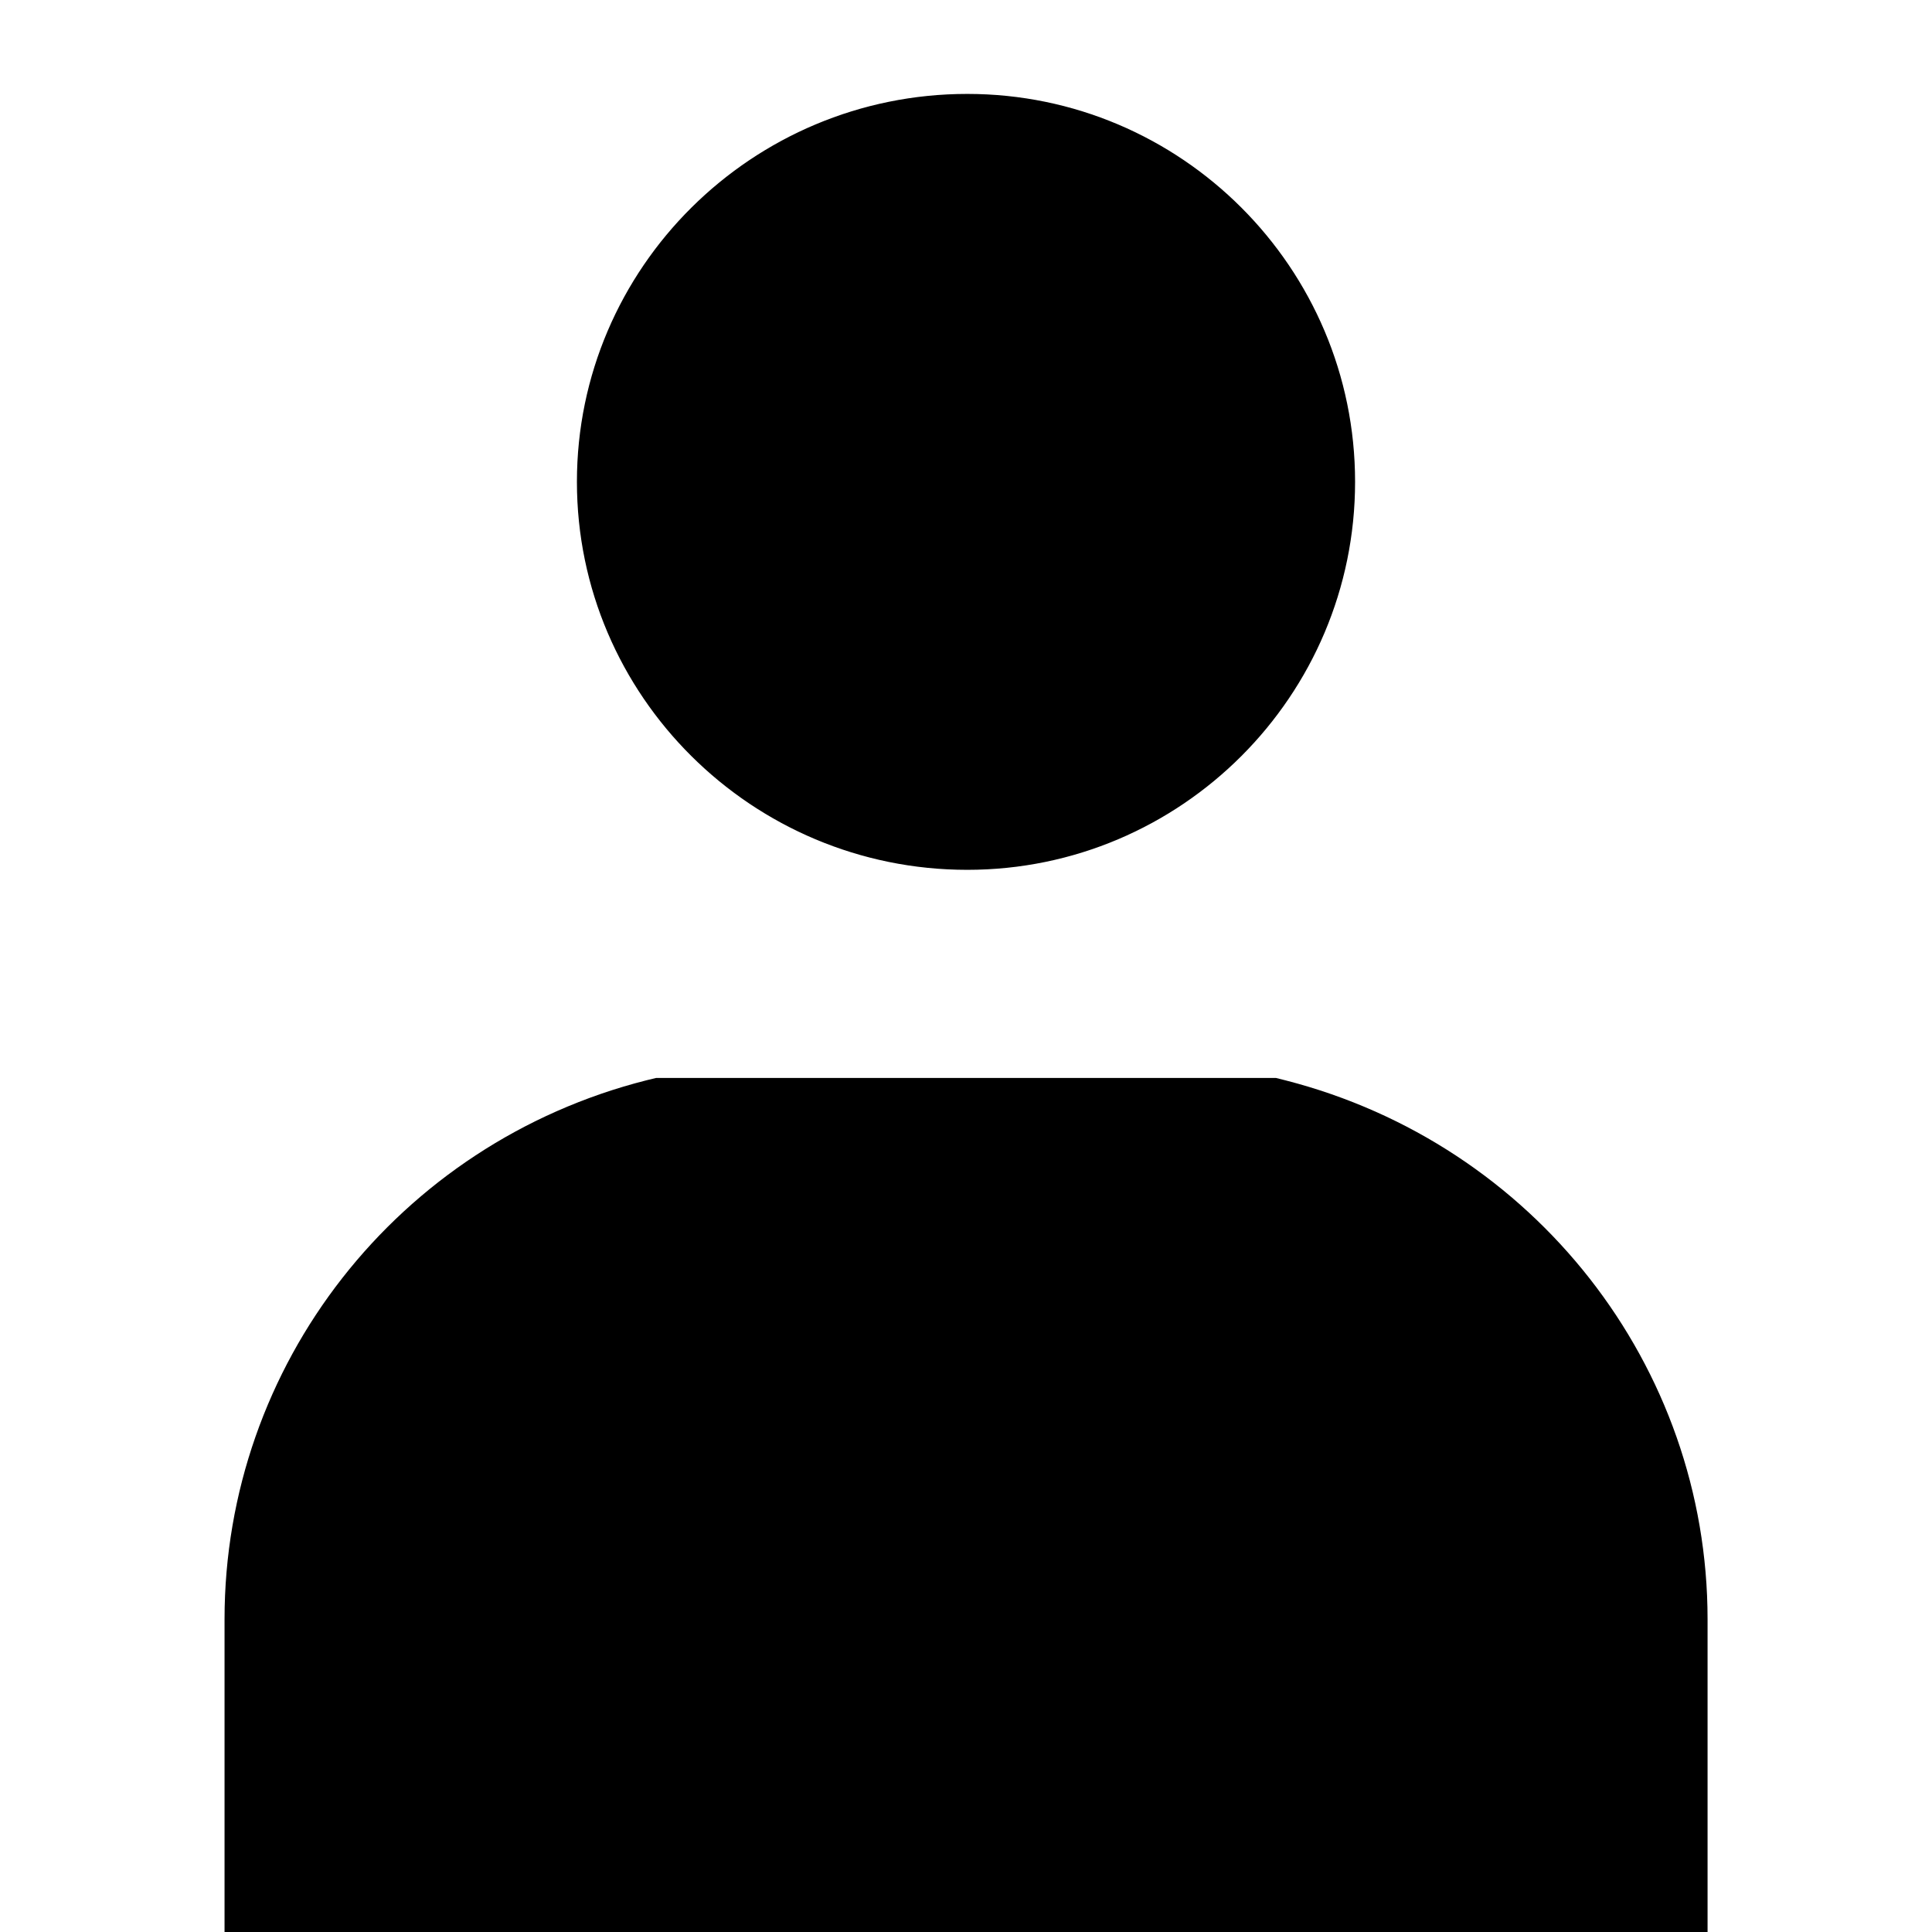
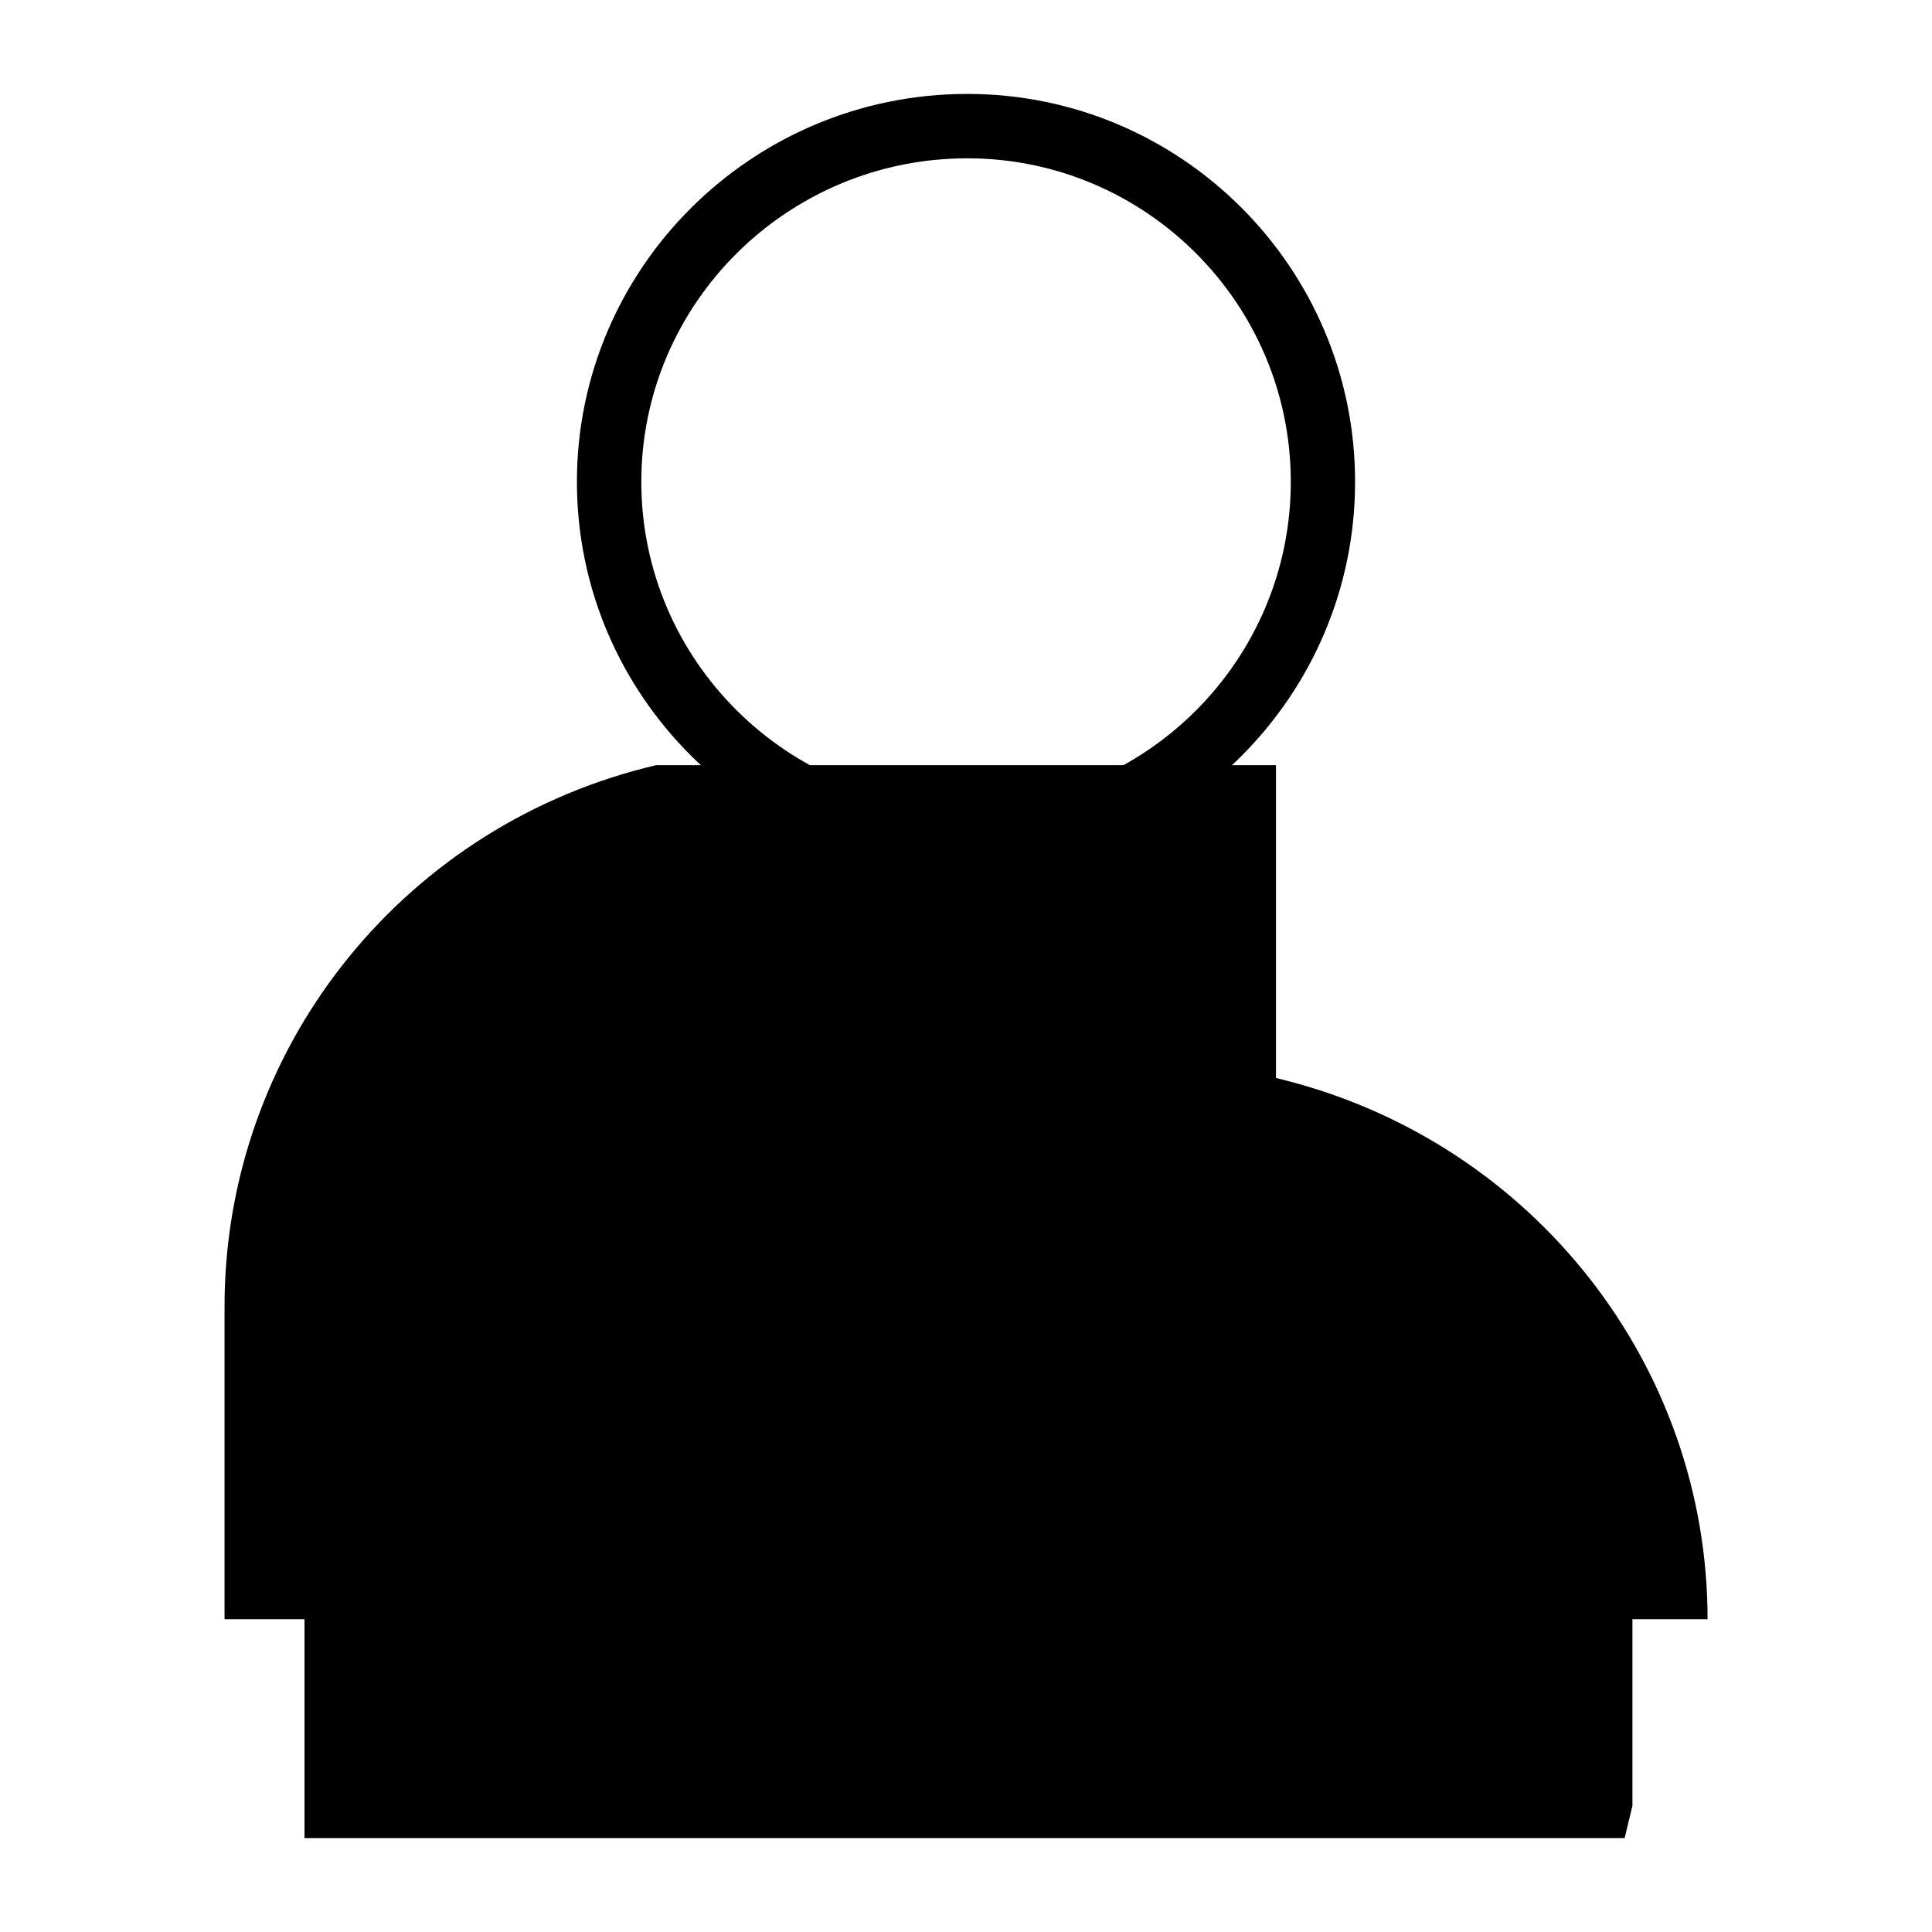
<svg xmlns="http://www.w3.org/2000/svg" version="1.1" id="Layer_1" x="0px" y="0px" width="18px" height="18px" viewBox="0 0 18 18" enable-background="new 0 0 18 18" xml:space="preserve">
  <g>
-     <path d="M11.888,10.043l0.091,0.023c2.313,0.594,3.93,2.658,3.93,5.02V18H2.092v-2.914c0-2.369,1.616-4.434,3.93-5.021l0.091-0.022   H11.888z M6.042,11.115C3.974,11.681,3.1,12.951,3.1,15.086v1.906h11.753v-1.906c0-2.127-0.829-3.398-2.898-3.971H6.042z" />
+     <path d="M11.888,10.043l0.091,0.023c2.313,0.594,3.93,2.658,3.93,5.02H2.092v-2.914c0-2.369,1.616-4.434,3.93-5.021l0.091-0.022   H11.888z M6.042,11.115C3.974,11.681,3.1,12.951,3.1,15.086v1.906h11.753v-1.906c0-2.127-0.829-3.398-2.898-3.971H6.042z" />
    <path d="M9.012,7.978C7.076,7.978,5.5,6.413,5.5,4.489C5.5,2.565,7.076,1,9.012,1C10.936,1,12.5,2.565,12.5,4.489   C12.5,6.413,10.936,7.978,9.012,7.978z M9.012,1.35c-1.744,0-3.162,1.408-3.162,3.139c0,1.731,1.418,3.14,3.162,3.14   c1.73,0,3.139-1.408,3.139-3.14C12.151,2.758,10.742,1.35,9.012,1.35z" />
  </g>
  <path stroke="#000000" stroke-width="0.25" stroke-miterlimit="10" d="M9.012,7.979c-1.937,0-3.512-1.566-3.512-3.49  S7.076,1,9.012,1C10.936,1,12.5,2.565,12.5,4.489S10.936,7.979,9.012,7.979z M9.012,1.35c-1.744,0-3.162,1.408-3.162,3.139  c0,1.732,1.418,3.14,3.162,3.14c1.73,0,3.139-1.408,3.139-3.14C12.151,2.758,10.742,1.35,9.012,1.35z" />
-   <circle stroke="#000000" stroke-width="0.25" stroke-miterlimit="10" cx="9.022" cy="4.551" r="3.306" />
  <polygon stroke="#000000" stroke-width="0.25" stroke-miterlimit="10" points="2.962,17 2.962,13.824 4.891,11.069 6.13,10.748   8.977,10.886 11.594,10.932 13.063,10.978 14.395,12.08 15.084,14.284 15.084,16.809 15.038,17 " />
</svg>